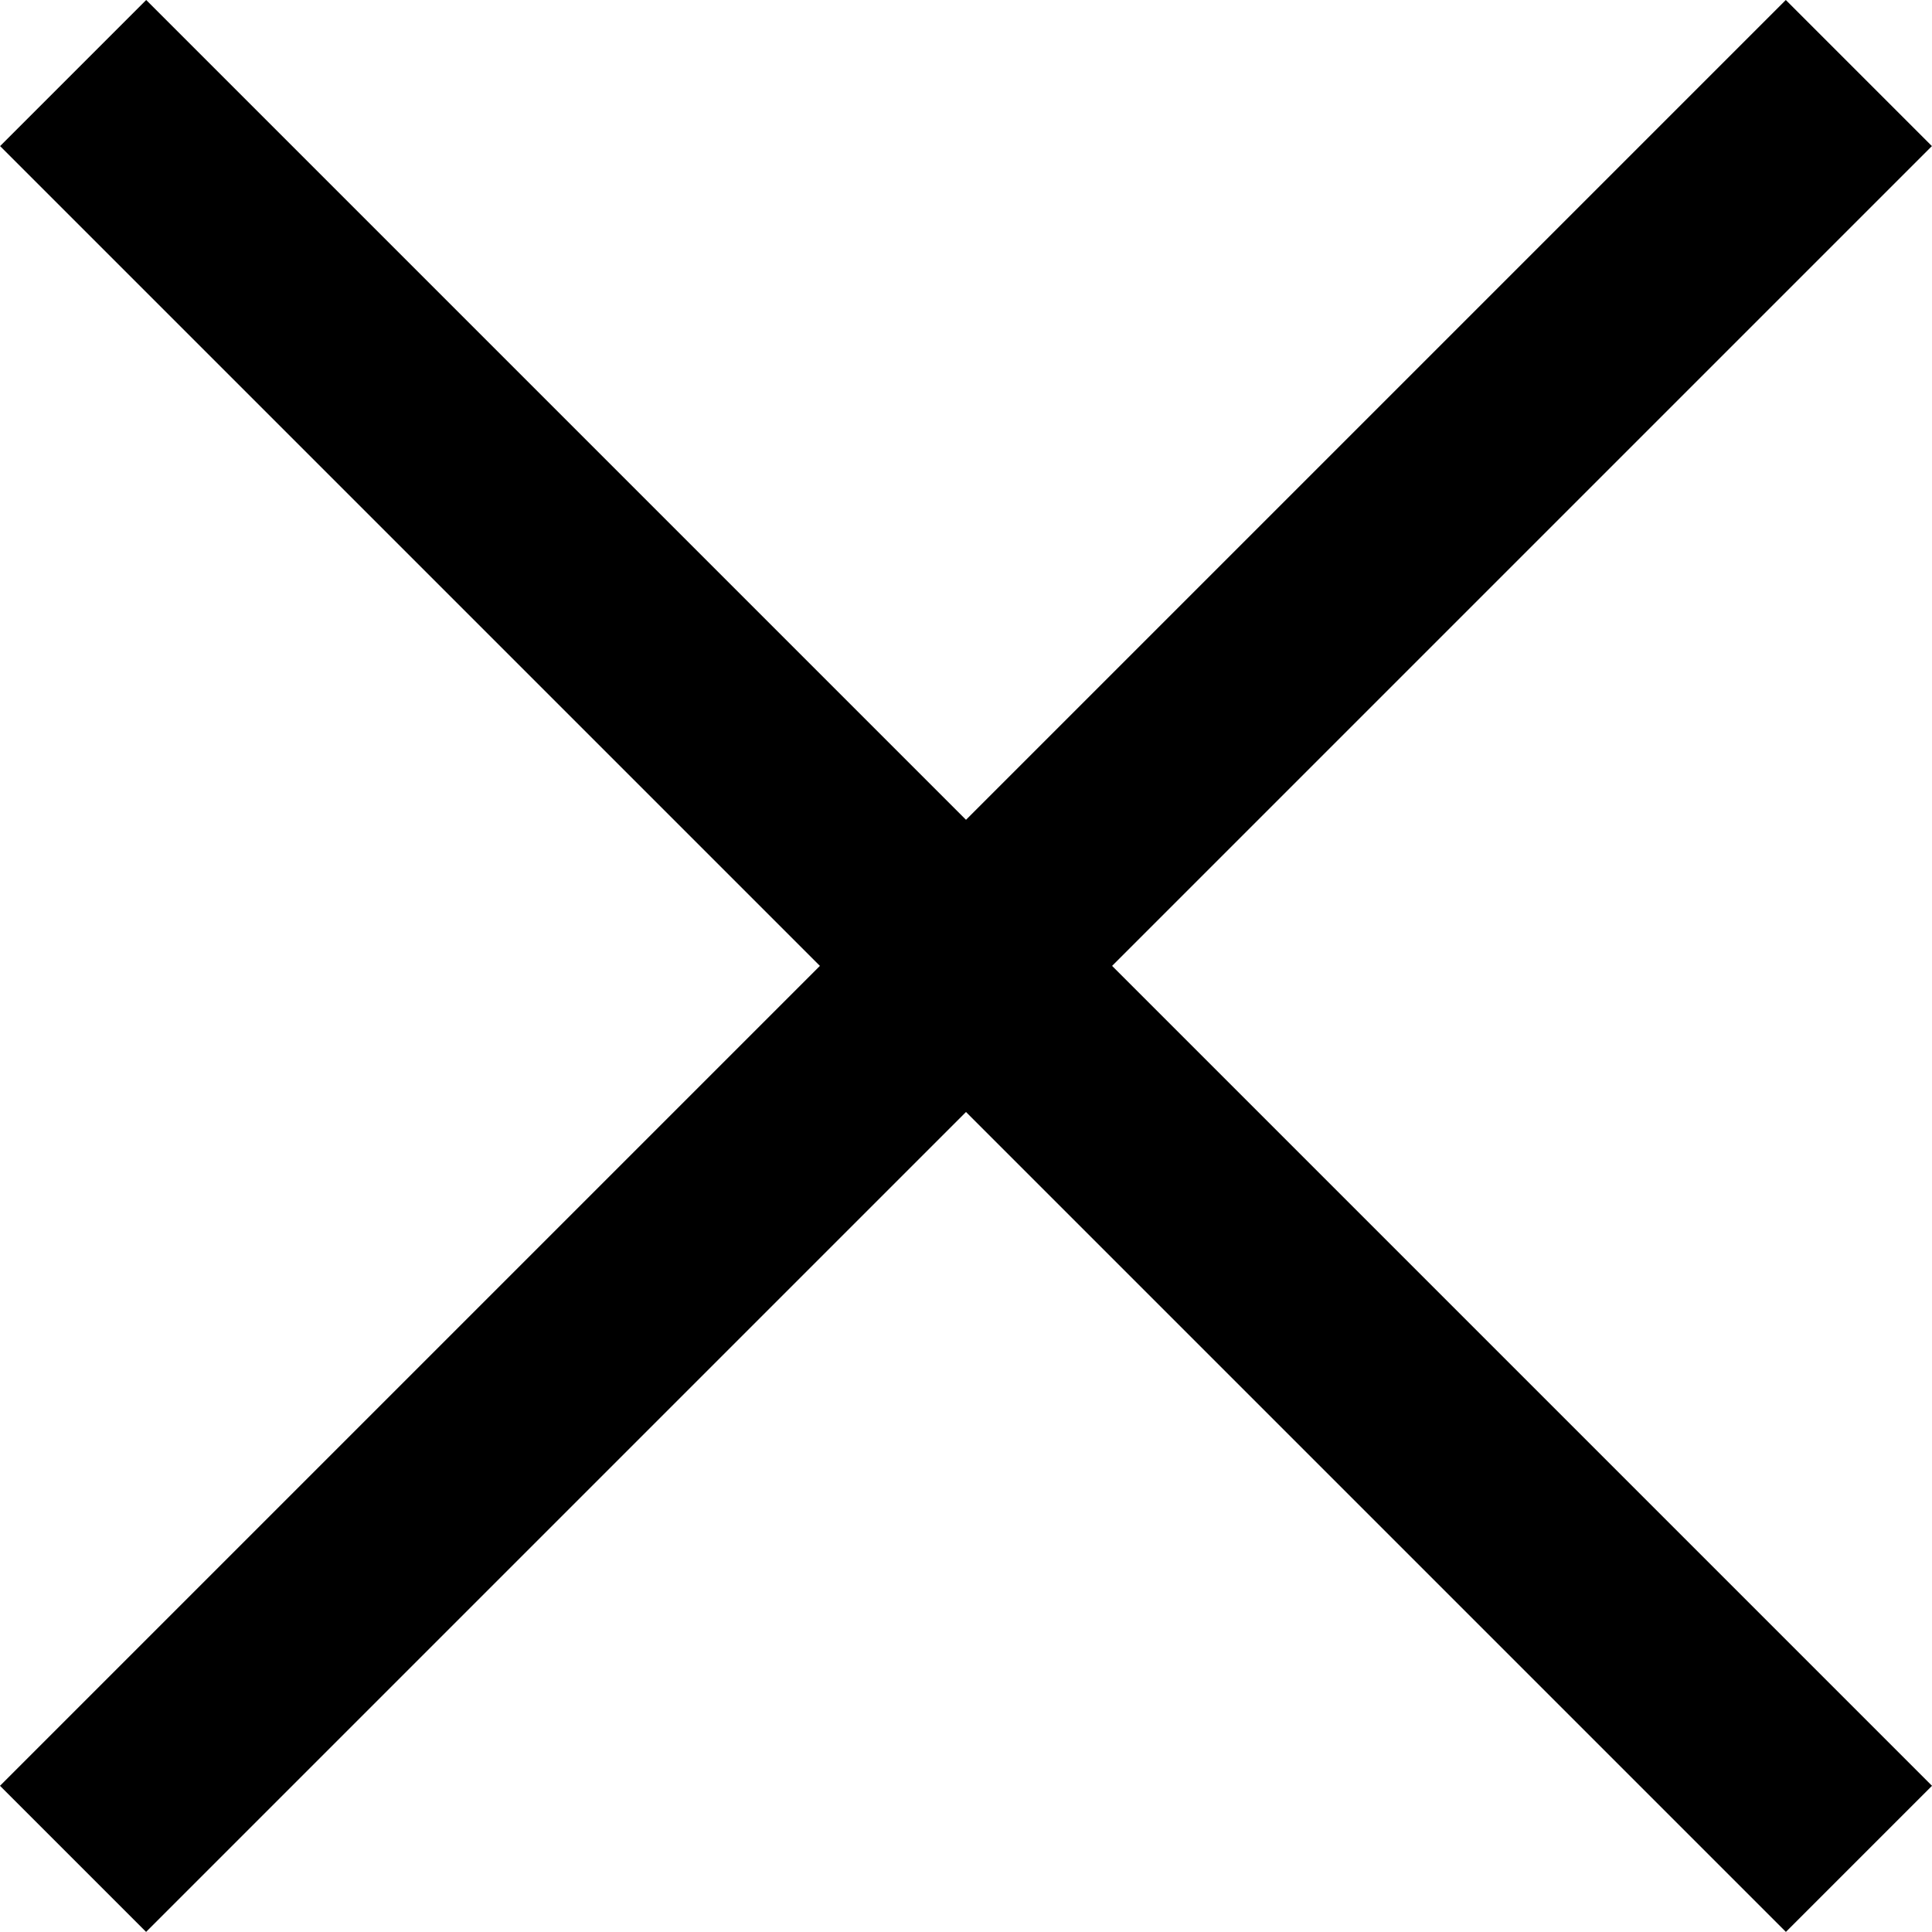
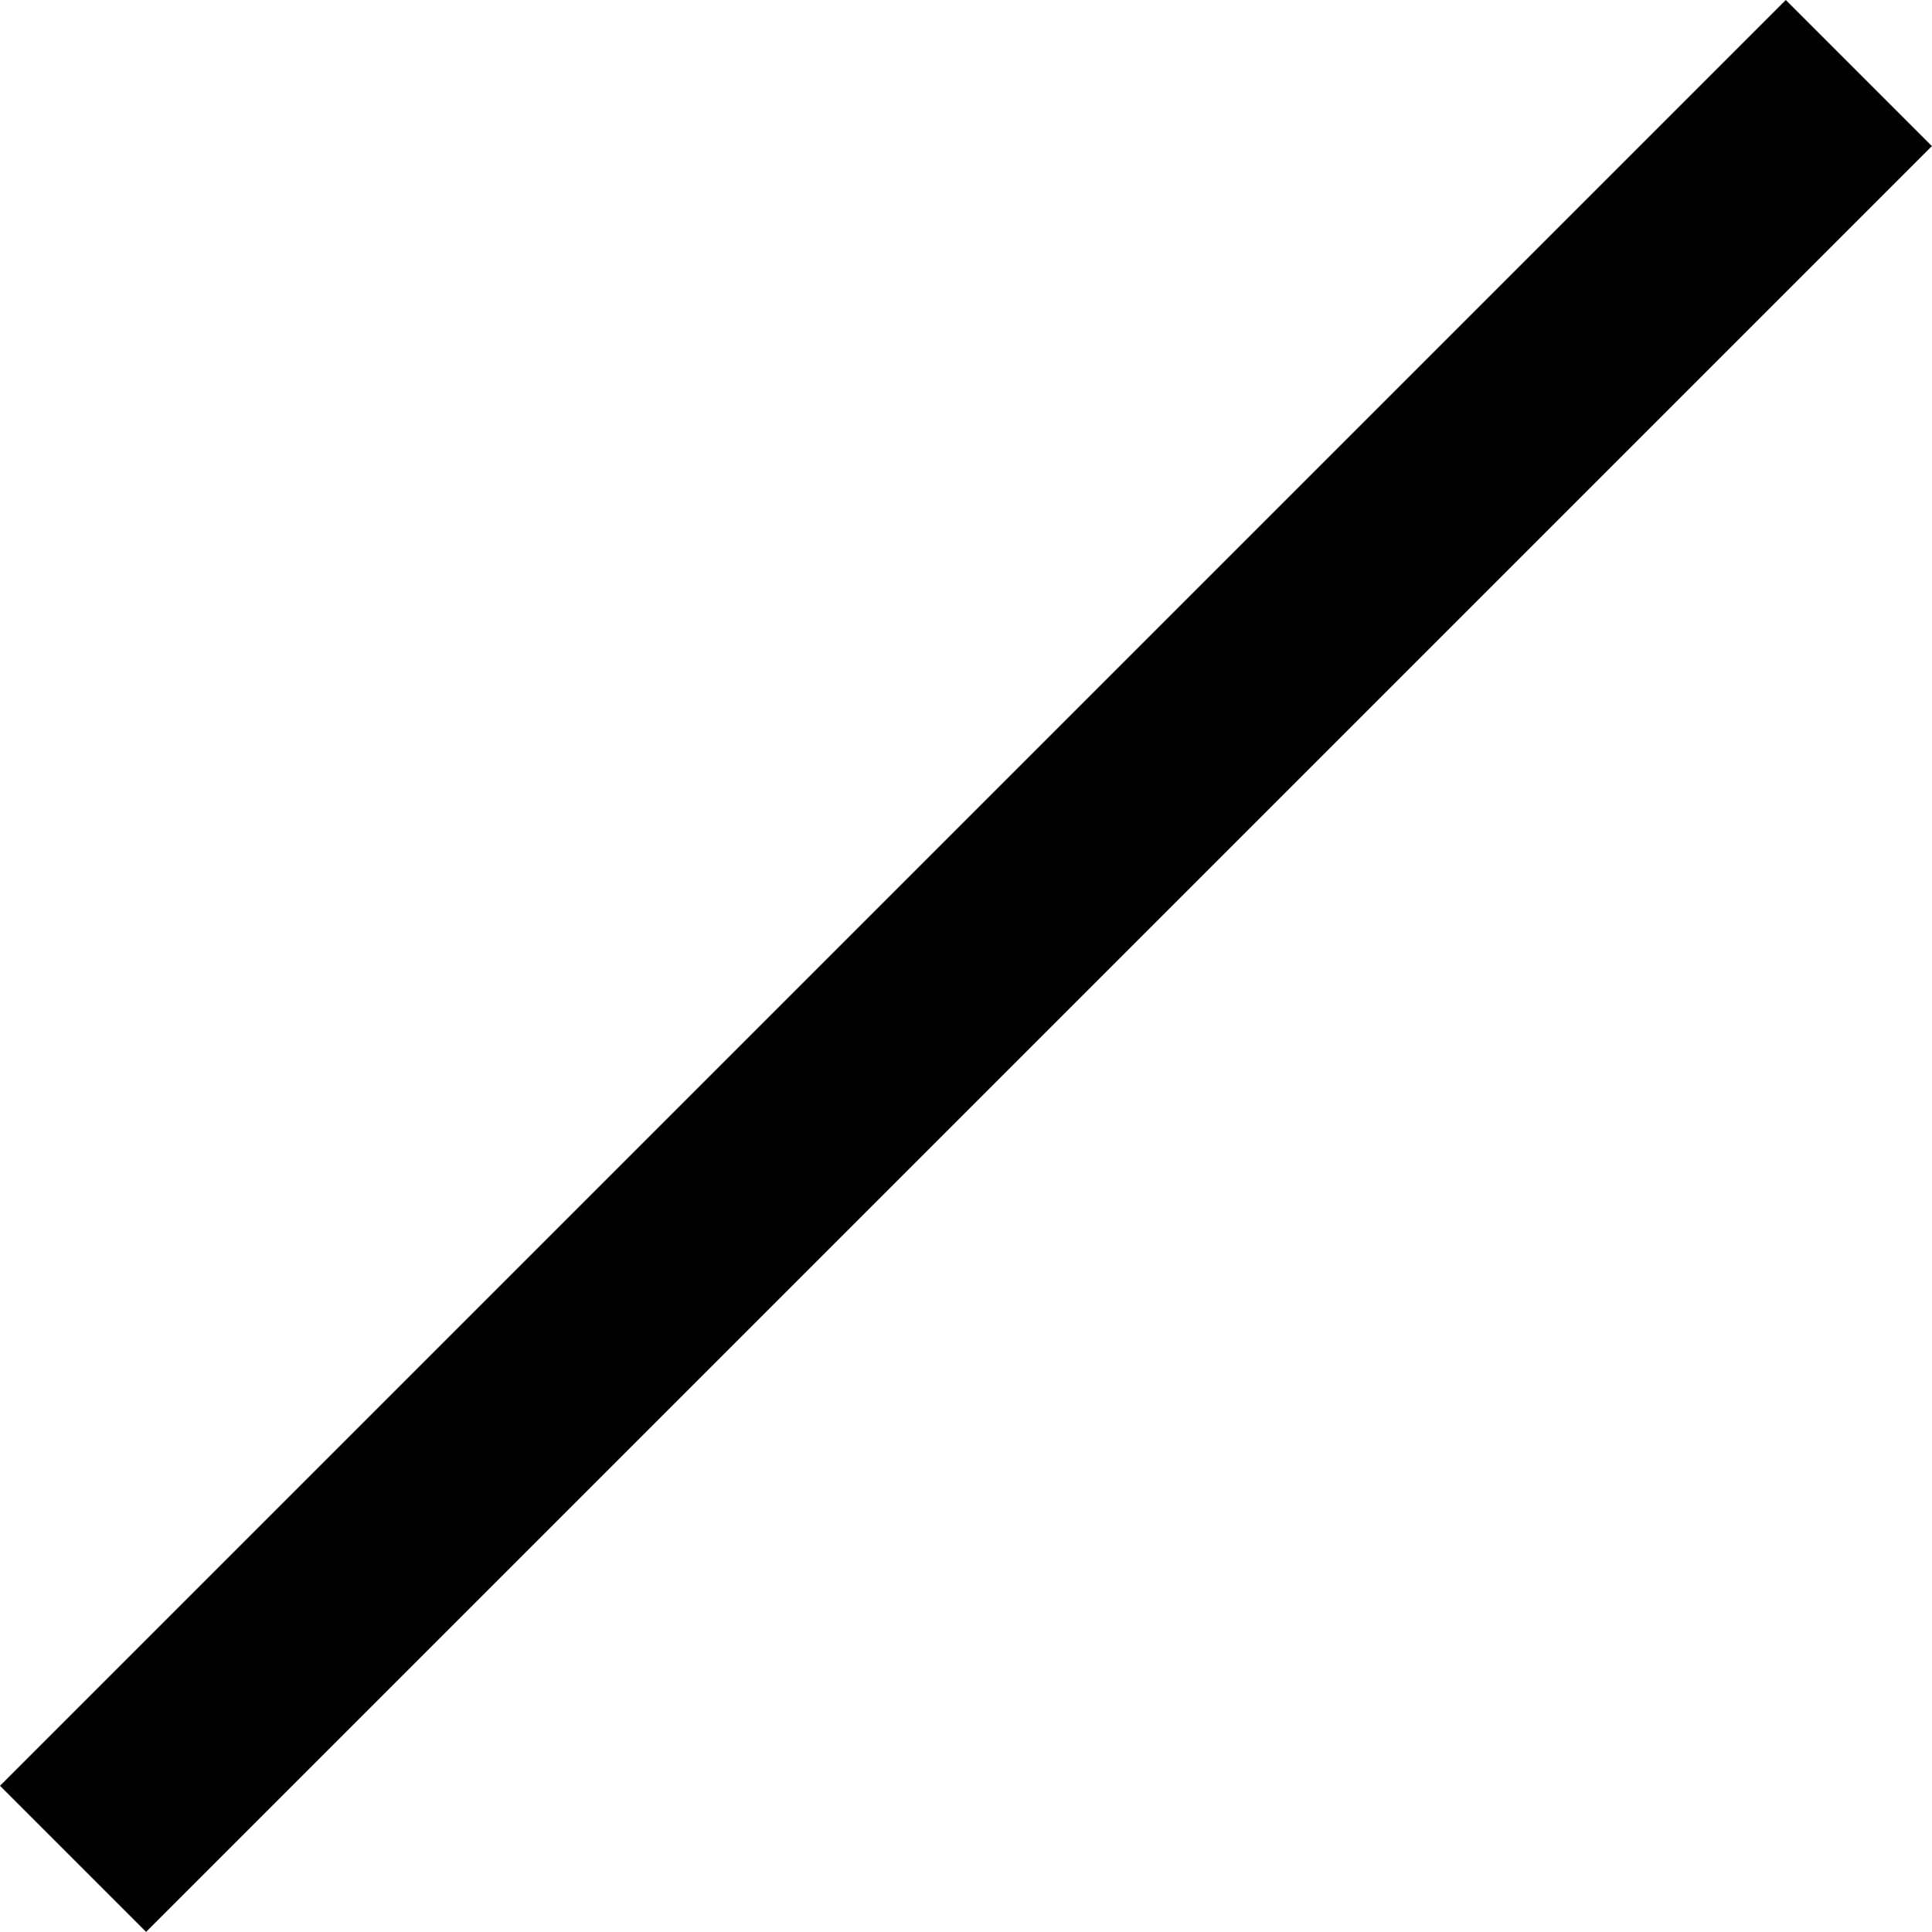
<svg xmlns="http://www.w3.org/2000/svg" width="18.7" height="18.699" viewBox="0 0 18.7 18.699">
  <g id="Raggruppa_52" data-name="Raggruppa 52" transform="translate(-1873.281 -973.528)">
-     <path id="Tracciato_33" data-name="Tracciato 33" d="M-3586.011-5765.765l17.285,17.285" transform="translate(5460 6740)" fill="none" stroke="#000" stroke-width="2" />
    <path id="Tracciato_34" data-name="Tracciato 34" d="M0,0,17.285,17.285" transform="translate(1891.273 974.235) rotate(90)" fill="none" stroke="#000" stroke-width="2" />
  </g>
</svg>